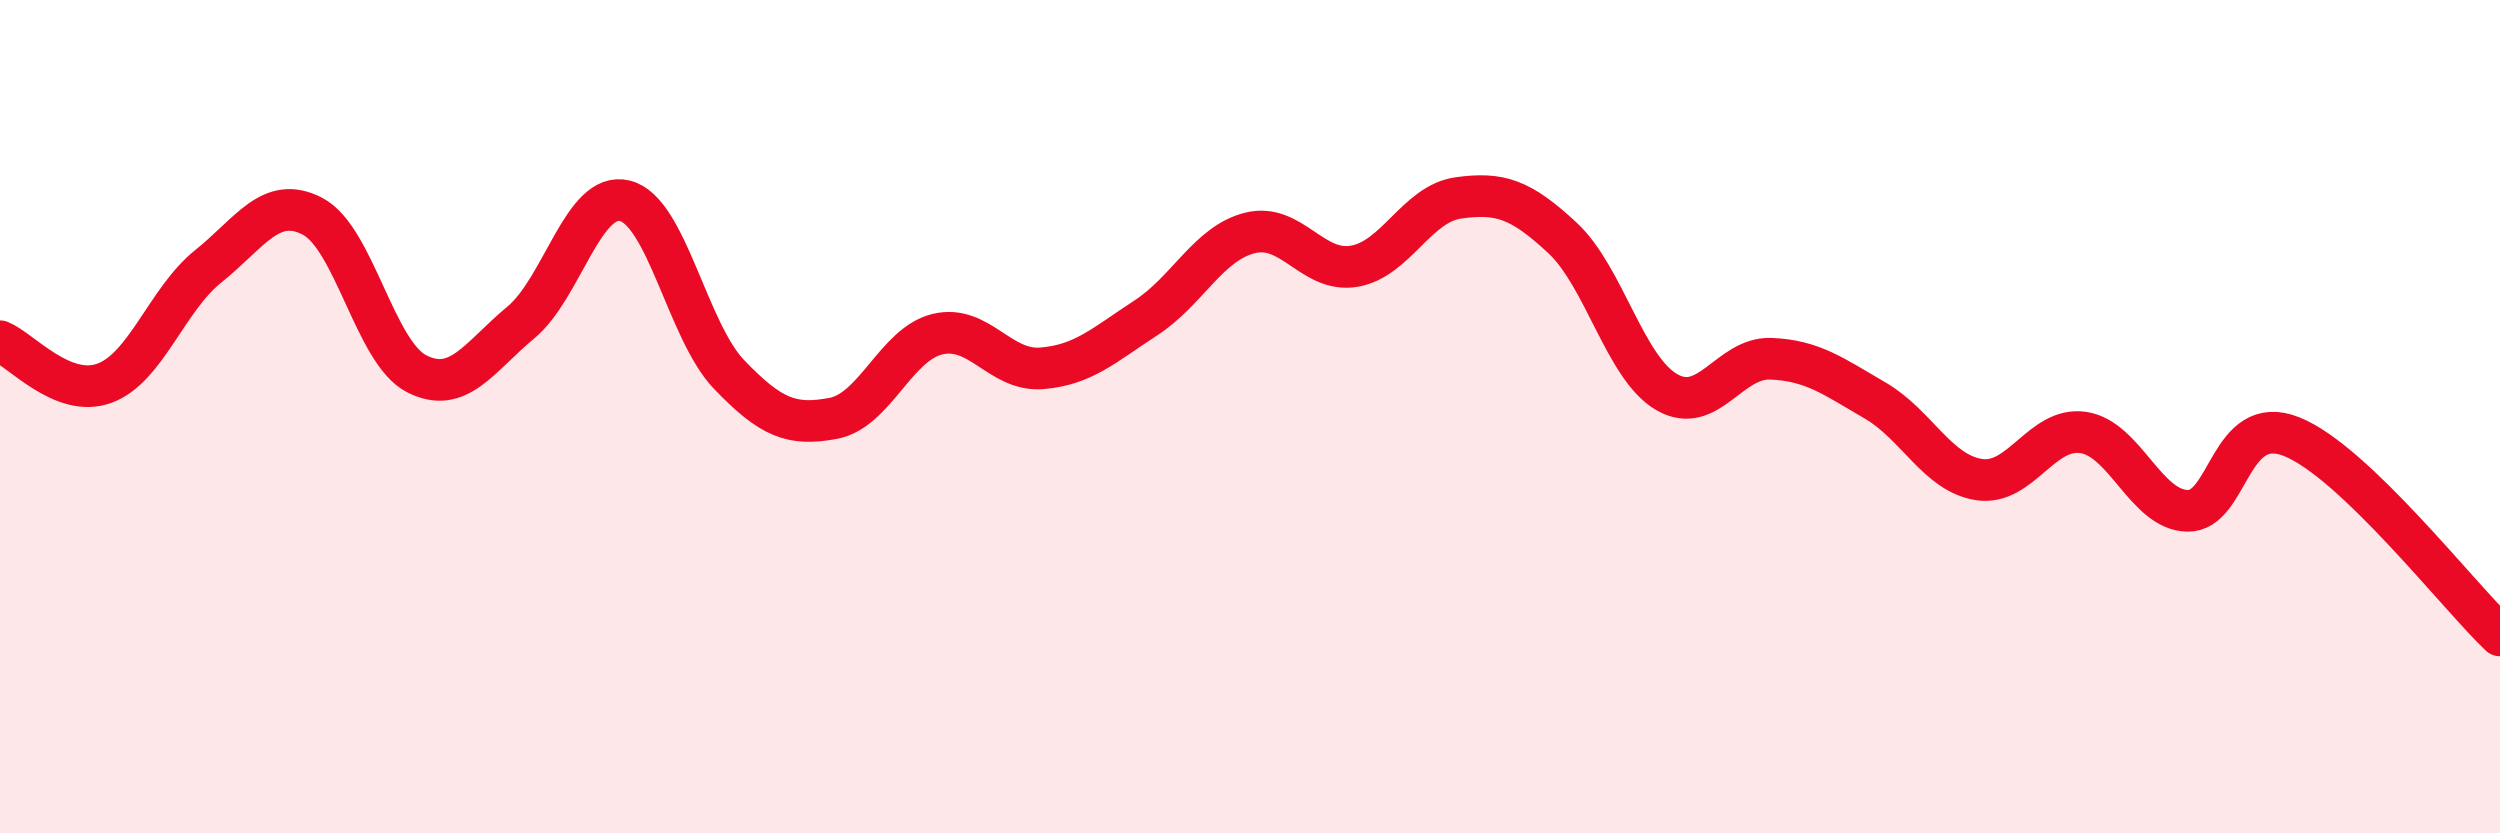
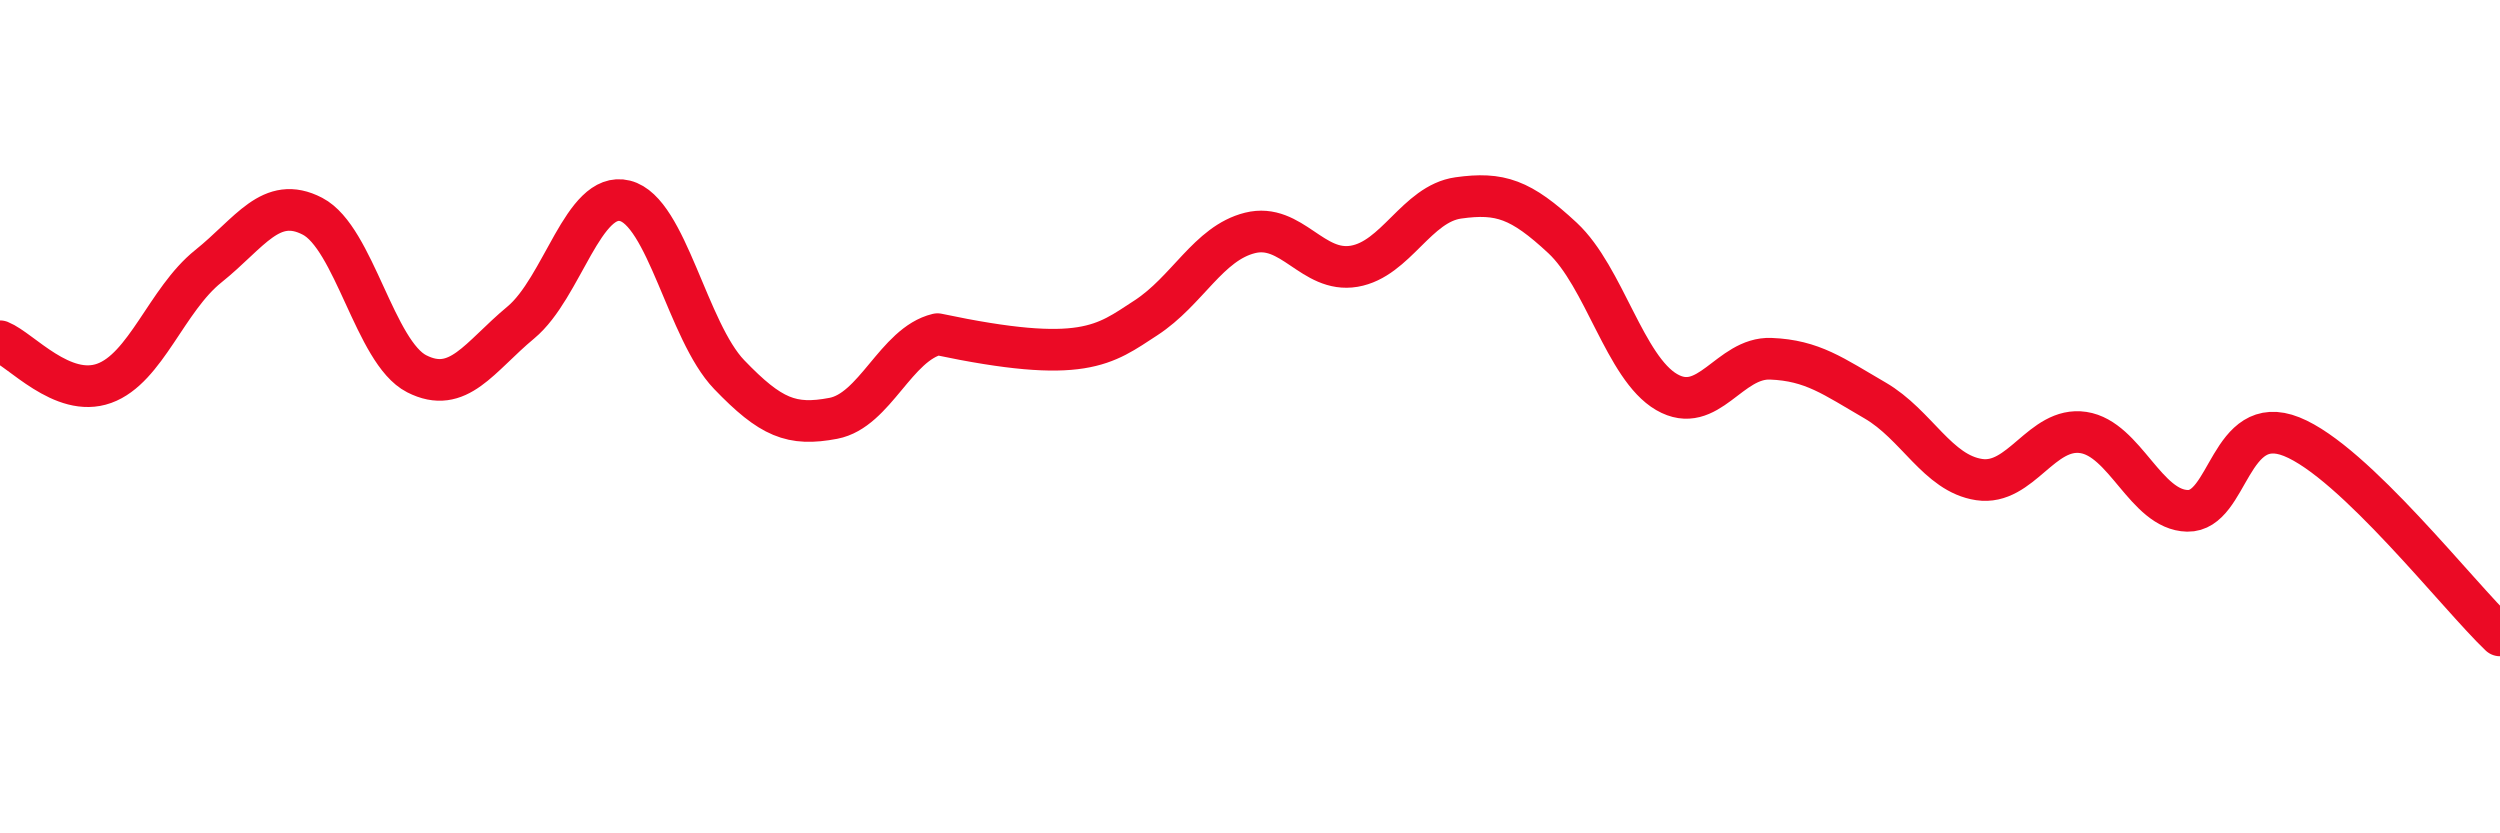
<svg xmlns="http://www.w3.org/2000/svg" width="60" height="20" viewBox="0 0 60 20">
-   <path d="M 0,8.19 C 0.5,8.39 1.5,9.56 2.5,9.2 C 3.5,8.84 4,7.19 5,6.39 C 6,5.59 6.5,4.67 7.5,5.19 C 8.5,5.71 9,8.46 10,8.97 C 11,9.48 11.5,8.57 12.5,7.74 C 13.5,6.91 14,4.57 15,4.82 C 16,5.07 16.5,7.95 17.5,8.99 C 18.5,10.03 19,10.23 20,10.04 C 21,9.85 21.5,8.26 22.5,8.02 C 23.5,7.78 24,8.92 25,8.84 C 26,8.76 26.5,8.28 27.5,7.63 C 28.5,6.98 29,5.84 30,5.59 C 31,5.34 31.5,6.56 32.5,6.39 C 33.5,6.22 34,4.89 35,4.75 C 36,4.61 36.5,4.78 37.5,5.71 C 38.5,6.64 39,8.83 40,9.41 C 41,9.99 41.5,8.57 42.5,8.61 C 43.5,8.65 44,9.03 45,9.61 C 46,10.19 46.5,11.36 47.5,11.51 C 48.5,11.66 49,10.23 50,10.38 C 51,10.53 51.5,12.24 52.5,12.26 C 53.5,12.28 53.5,9.88 55,10.48 C 56.5,11.08 59,14.3 60,15.25L60 20L0 20Z" fill="#EB0A25" opacity="0.1" stroke-linecap="round" stroke-linejoin="round" />
-   <path d="M 0,8.19 C 0.5,8.39 1.5,9.56 2.5,9.2 C 3.5,8.84 4,7.19 5,6.39 C 6,5.59 6.5,4.67 7.5,5.19 C 8.5,5.71 9,8.46 10,8.97 C 11,9.48 11.5,8.57 12.5,7.74 C 13.5,6.91 14,4.57 15,4.82 C 16,5.07 16.5,7.95 17.5,8.99 C 18.5,10.03 19,10.23 20,10.04 C 21,9.85 21.5,8.26 22.5,8.02 C 23.5,7.78 24,8.92 25,8.84 C 26,8.76 26.5,8.28 27.5,7.63 C 28.5,6.98 29,5.84 30,5.59 C 31,5.34 31.5,6.56 32.5,6.39 C 33.5,6.22 34,4.89 35,4.75 C 36,4.61 36.5,4.78 37.5,5.71 C 38.5,6.64 39,8.83 40,9.41 C 41,9.99 41.5,8.57 42.5,8.61 C 43.5,8.65 44,9.03 45,9.61 C 46,10.19 46.5,11.36 47.5,11.51 C 48.5,11.66 49,10.23 50,10.38 C 51,10.53 51.5,12.24 52.5,12.26 C 53.5,12.28 53.5,9.88 55,10.48 C 56.5,11.08 59,14.3 60,15.25" stroke="#EB0A25" stroke-width="1" fill="none" stroke-linecap="round" stroke-linejoin="round" />
+   <path d="M 0,8.19 C 0.5,8.39 1.5,9.56 2.5,9.2 C 3.5,8.84 4,7.19 5,6.39 C 6,5.59 6.5,4.67 7.5,5.19 C 8.5,5.71 9,8.46 10,8.97 C 11,9.48 11.5,8.57 12.5,7.74 C 13.5,6.91 14,4.57 15,4.82 C 16,5.07 16.5,7.95 17.5,8.99 C 18.5,10.03 19,10.23 20,10.04 C 21,9.85 21.5,8.26 22.5,8.02 C 26,8.76 26.5,8.28 27.5,7.63 C 28.5,6.98 29,5.84 30,5.59 C 31,5.34 31.5,6.56 32.5,6.39 C 33.5,6.22 34,4.89 35,4.75 C 36,4.61 36.5,4.78 37.5,5.71 C 38.5,6.64 39,8.83 40,9.41 C 41,9.99 41.5,8.57 42.5,8.61 C 43.5,8.65 44,9.03 45,9.61 C 46,10.19 46.5,11.36 47.5,11.51 C 48.5,11.66 49,10.23 50,10.38 C 51,10.53 51.5,12.24 52.5,12.26 C 53.5,12.28 53.5,9.88 55,10.48 C 56.5,11.08 59,14.3 60,15.25" stroke="#EB0A25" stroke-width="1" fill="none" stroke-linecap="round" stroke-linejoin="round" />
</svg>